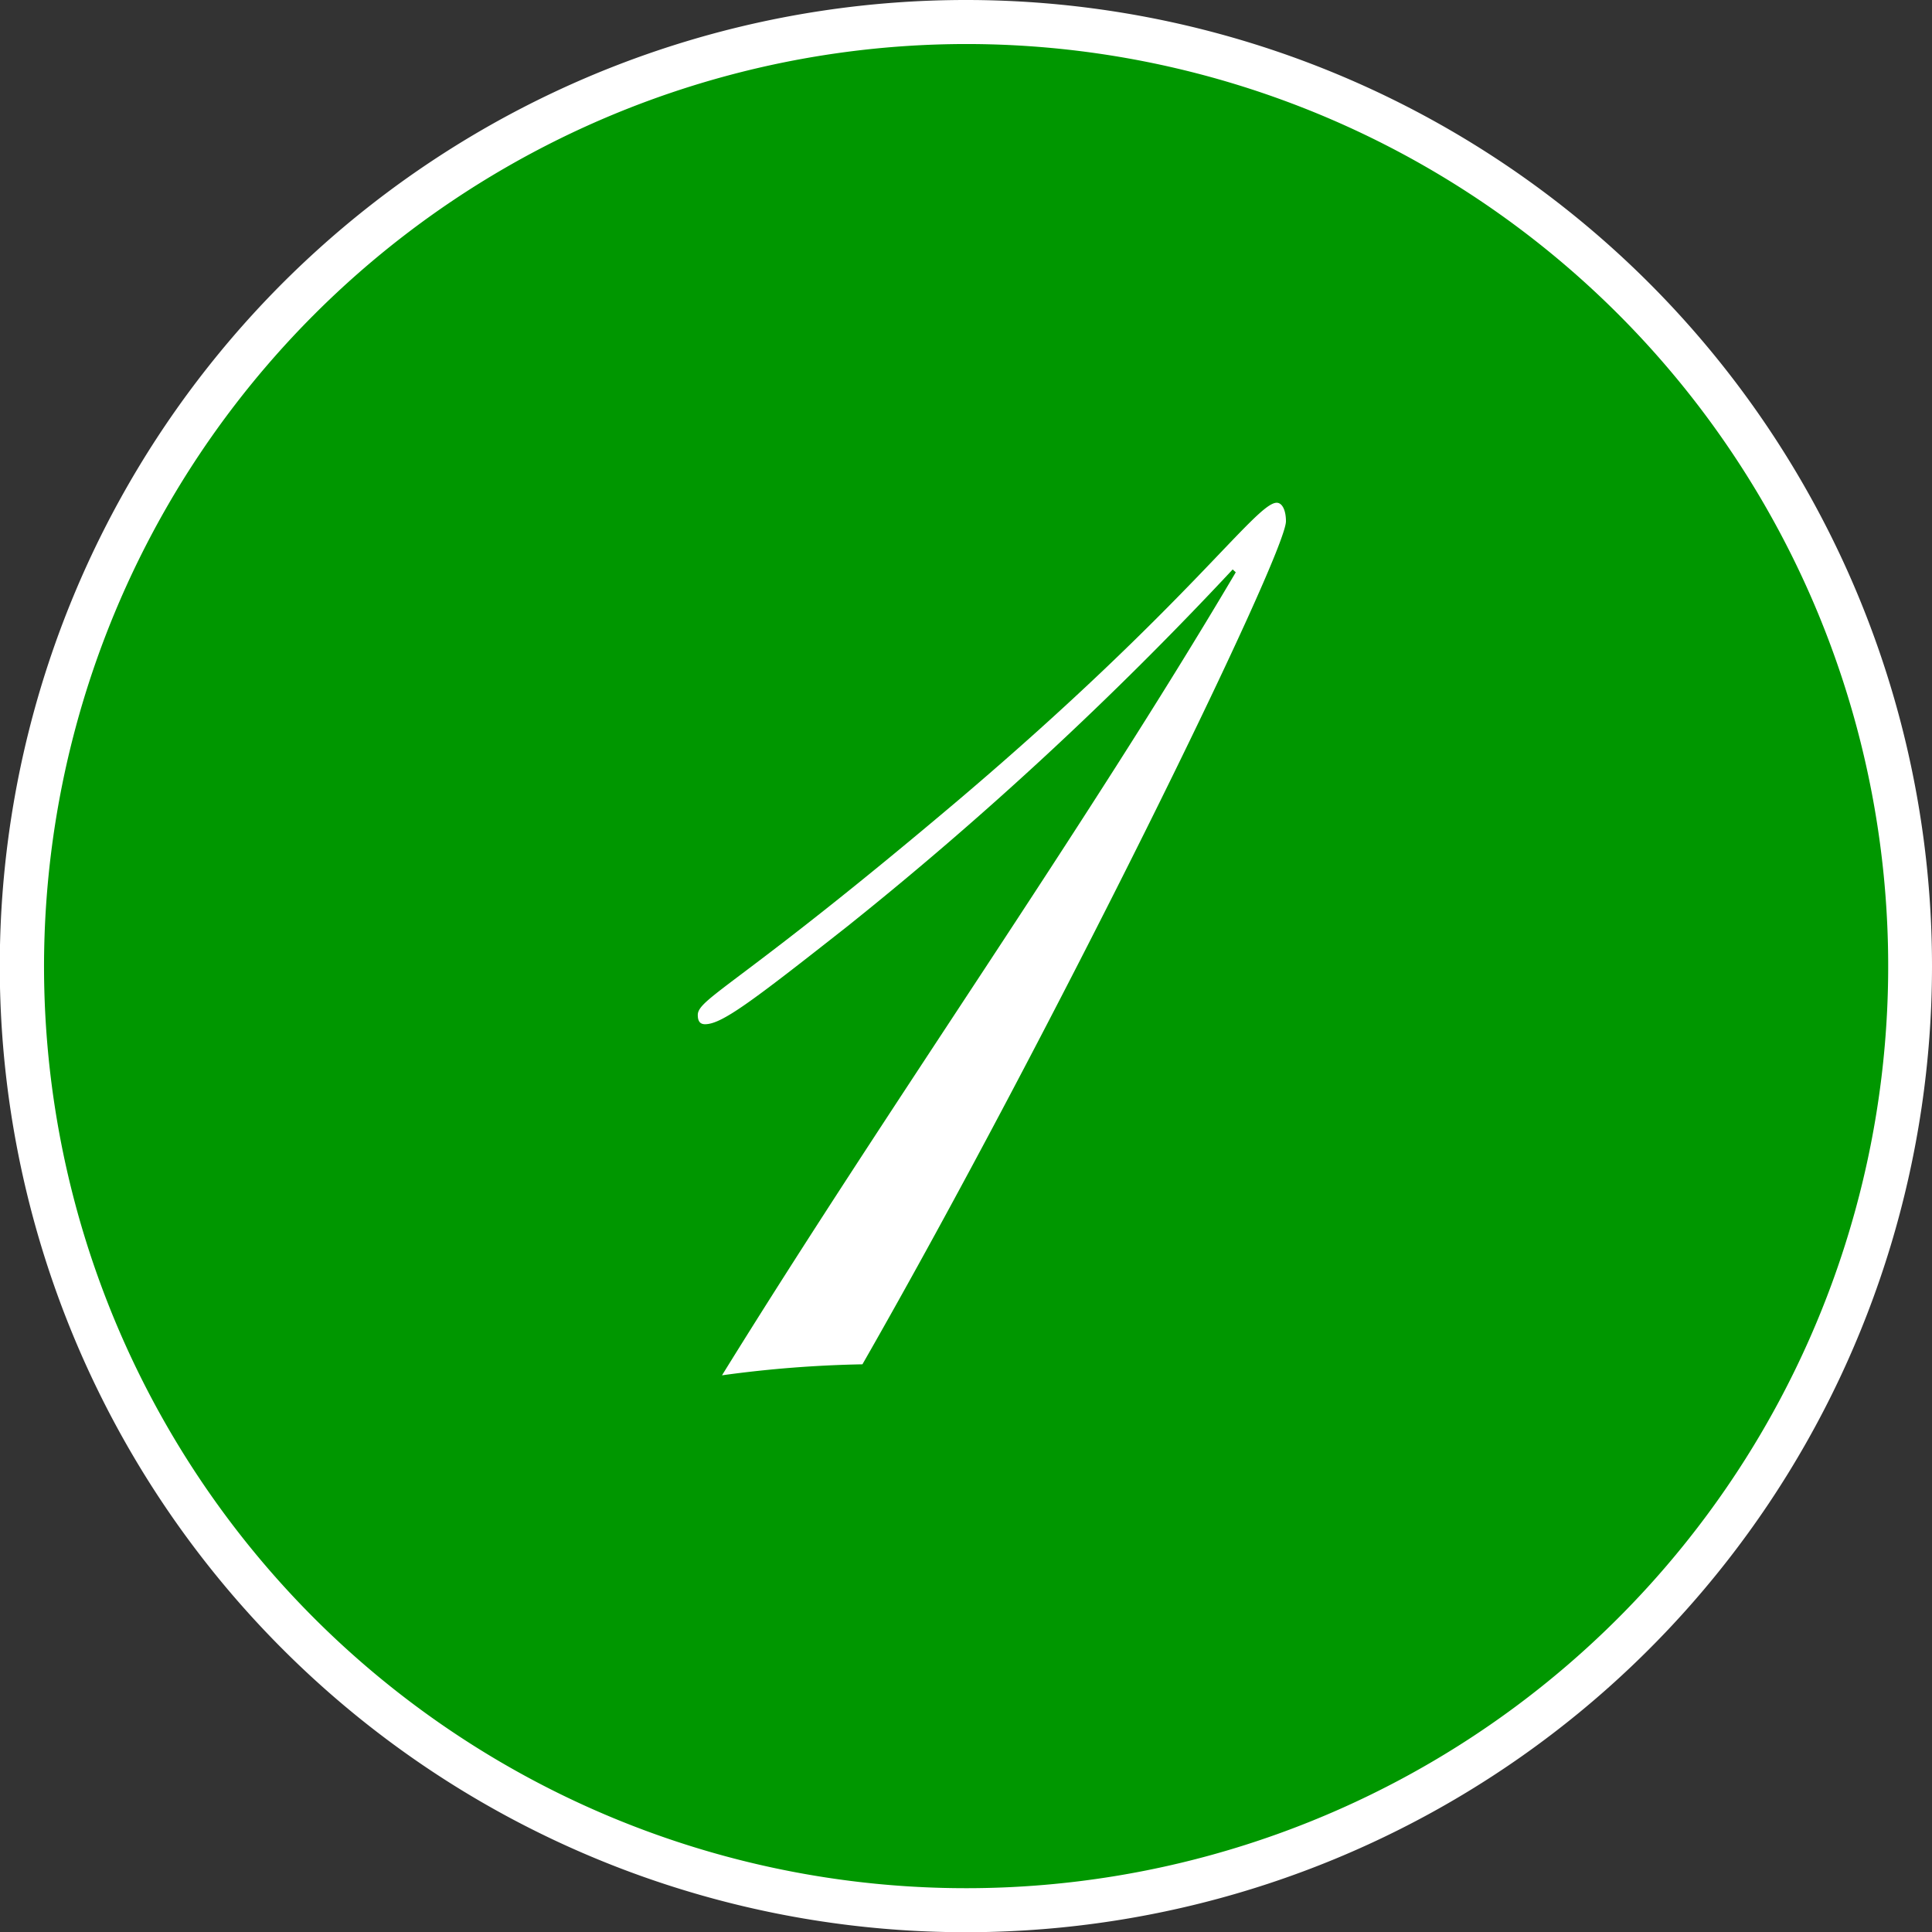
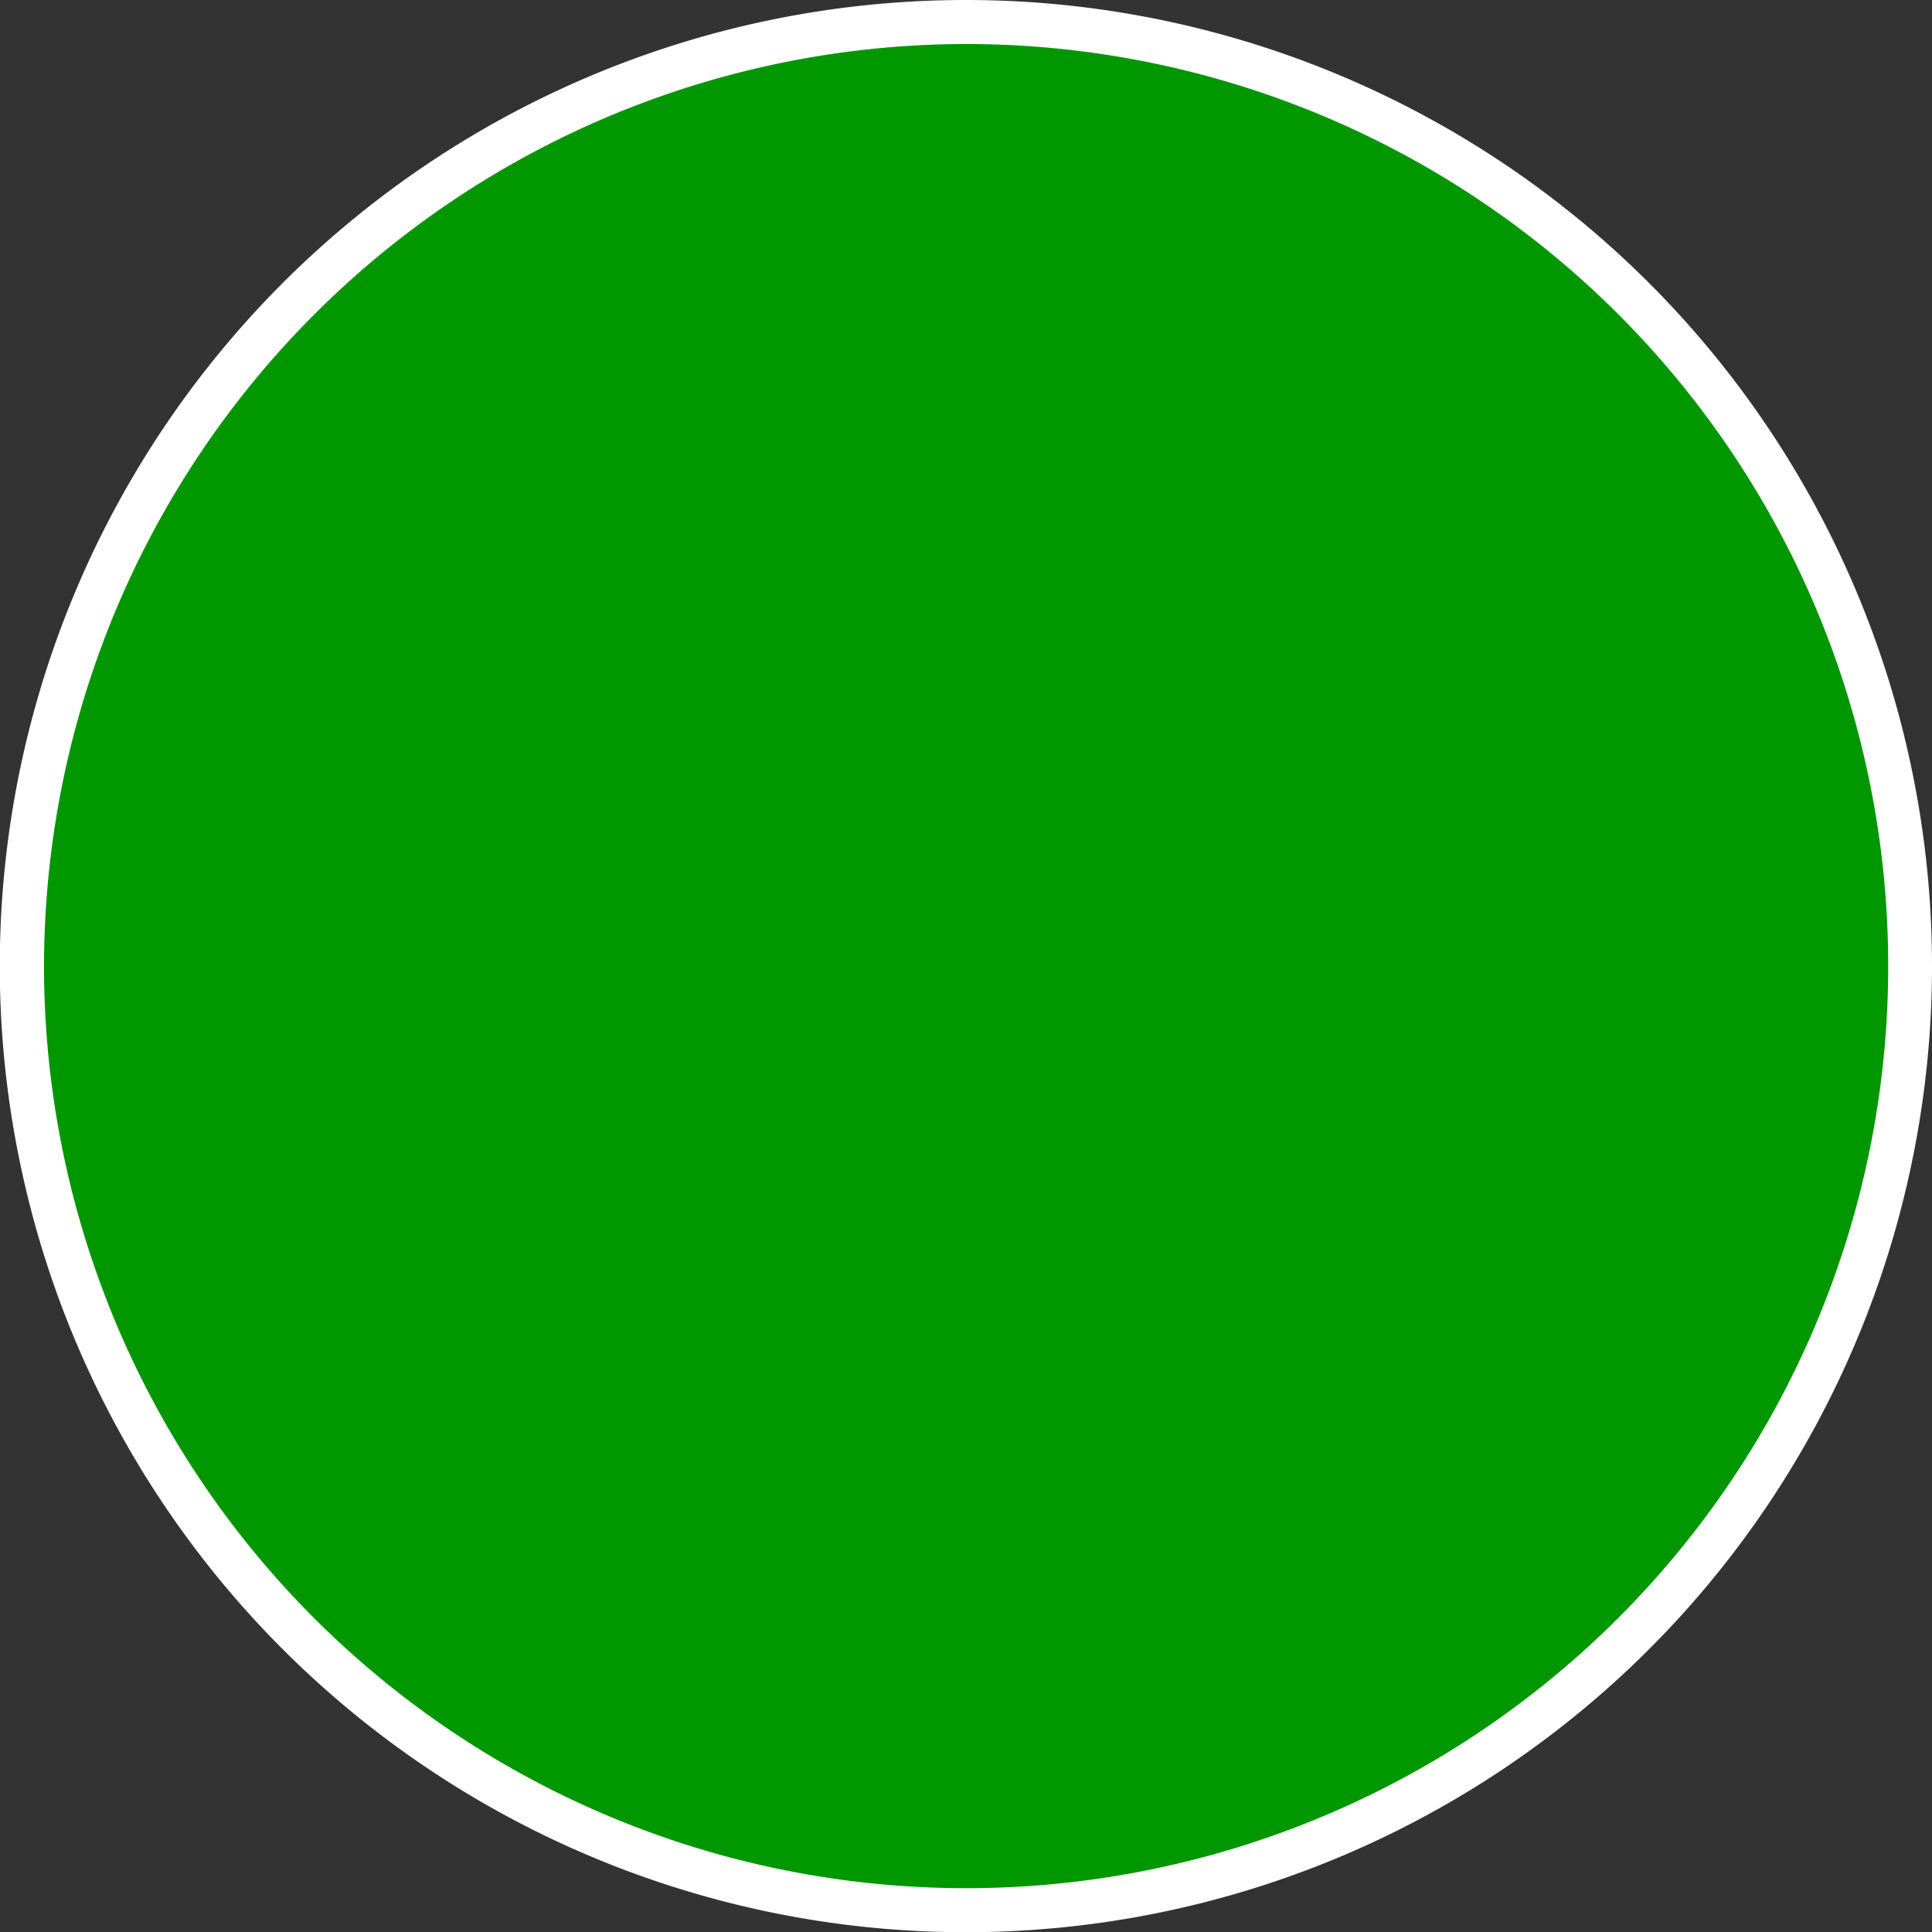
<svg xmlns="http://www.w3.org/2000/svg" width="87.77" height="87.77">
  <rect width="100%" height="100%" fill="#333333" stroke="none" />
  <defs>
    <style>.cls-2{fill:#fff}</style>
  </defs>
  <g id="レイヤー_2" data-name="レイヤー 2">
    <g id="section">
      <circle cx="43.89" cy="43.89" r="42.89" fill="#009700" />
      <path class="cls-2" d="M43.89 2A41.89 41.89 0 112 43.89 41.93 41.93 0 0143.89 2m0-2a43.89 43.89 0 1043.88 43.89A43.89 43.89 0 0043.89 0z" />
-       <path class="cls-2" d="M56.14 26l-.14-.13a164.54 164.54 0 01-17.5 16.21c-4.37 3.44-5.71 4.45-6.47 4.45-.25 0-.33-.17-.33-.42 0-.76 2-1.43 11.92-9.83C54 27.46 57.06 22.84 58 22.84c.25 0 .42.34.42.84 0 1.52-10.59 23.18-19.24 38.3a53.48 53.48 0 00-6.38.5C40.43 50.14 49.17 37.79 56.14 26z" />
    </g>
  </g>
</svg>